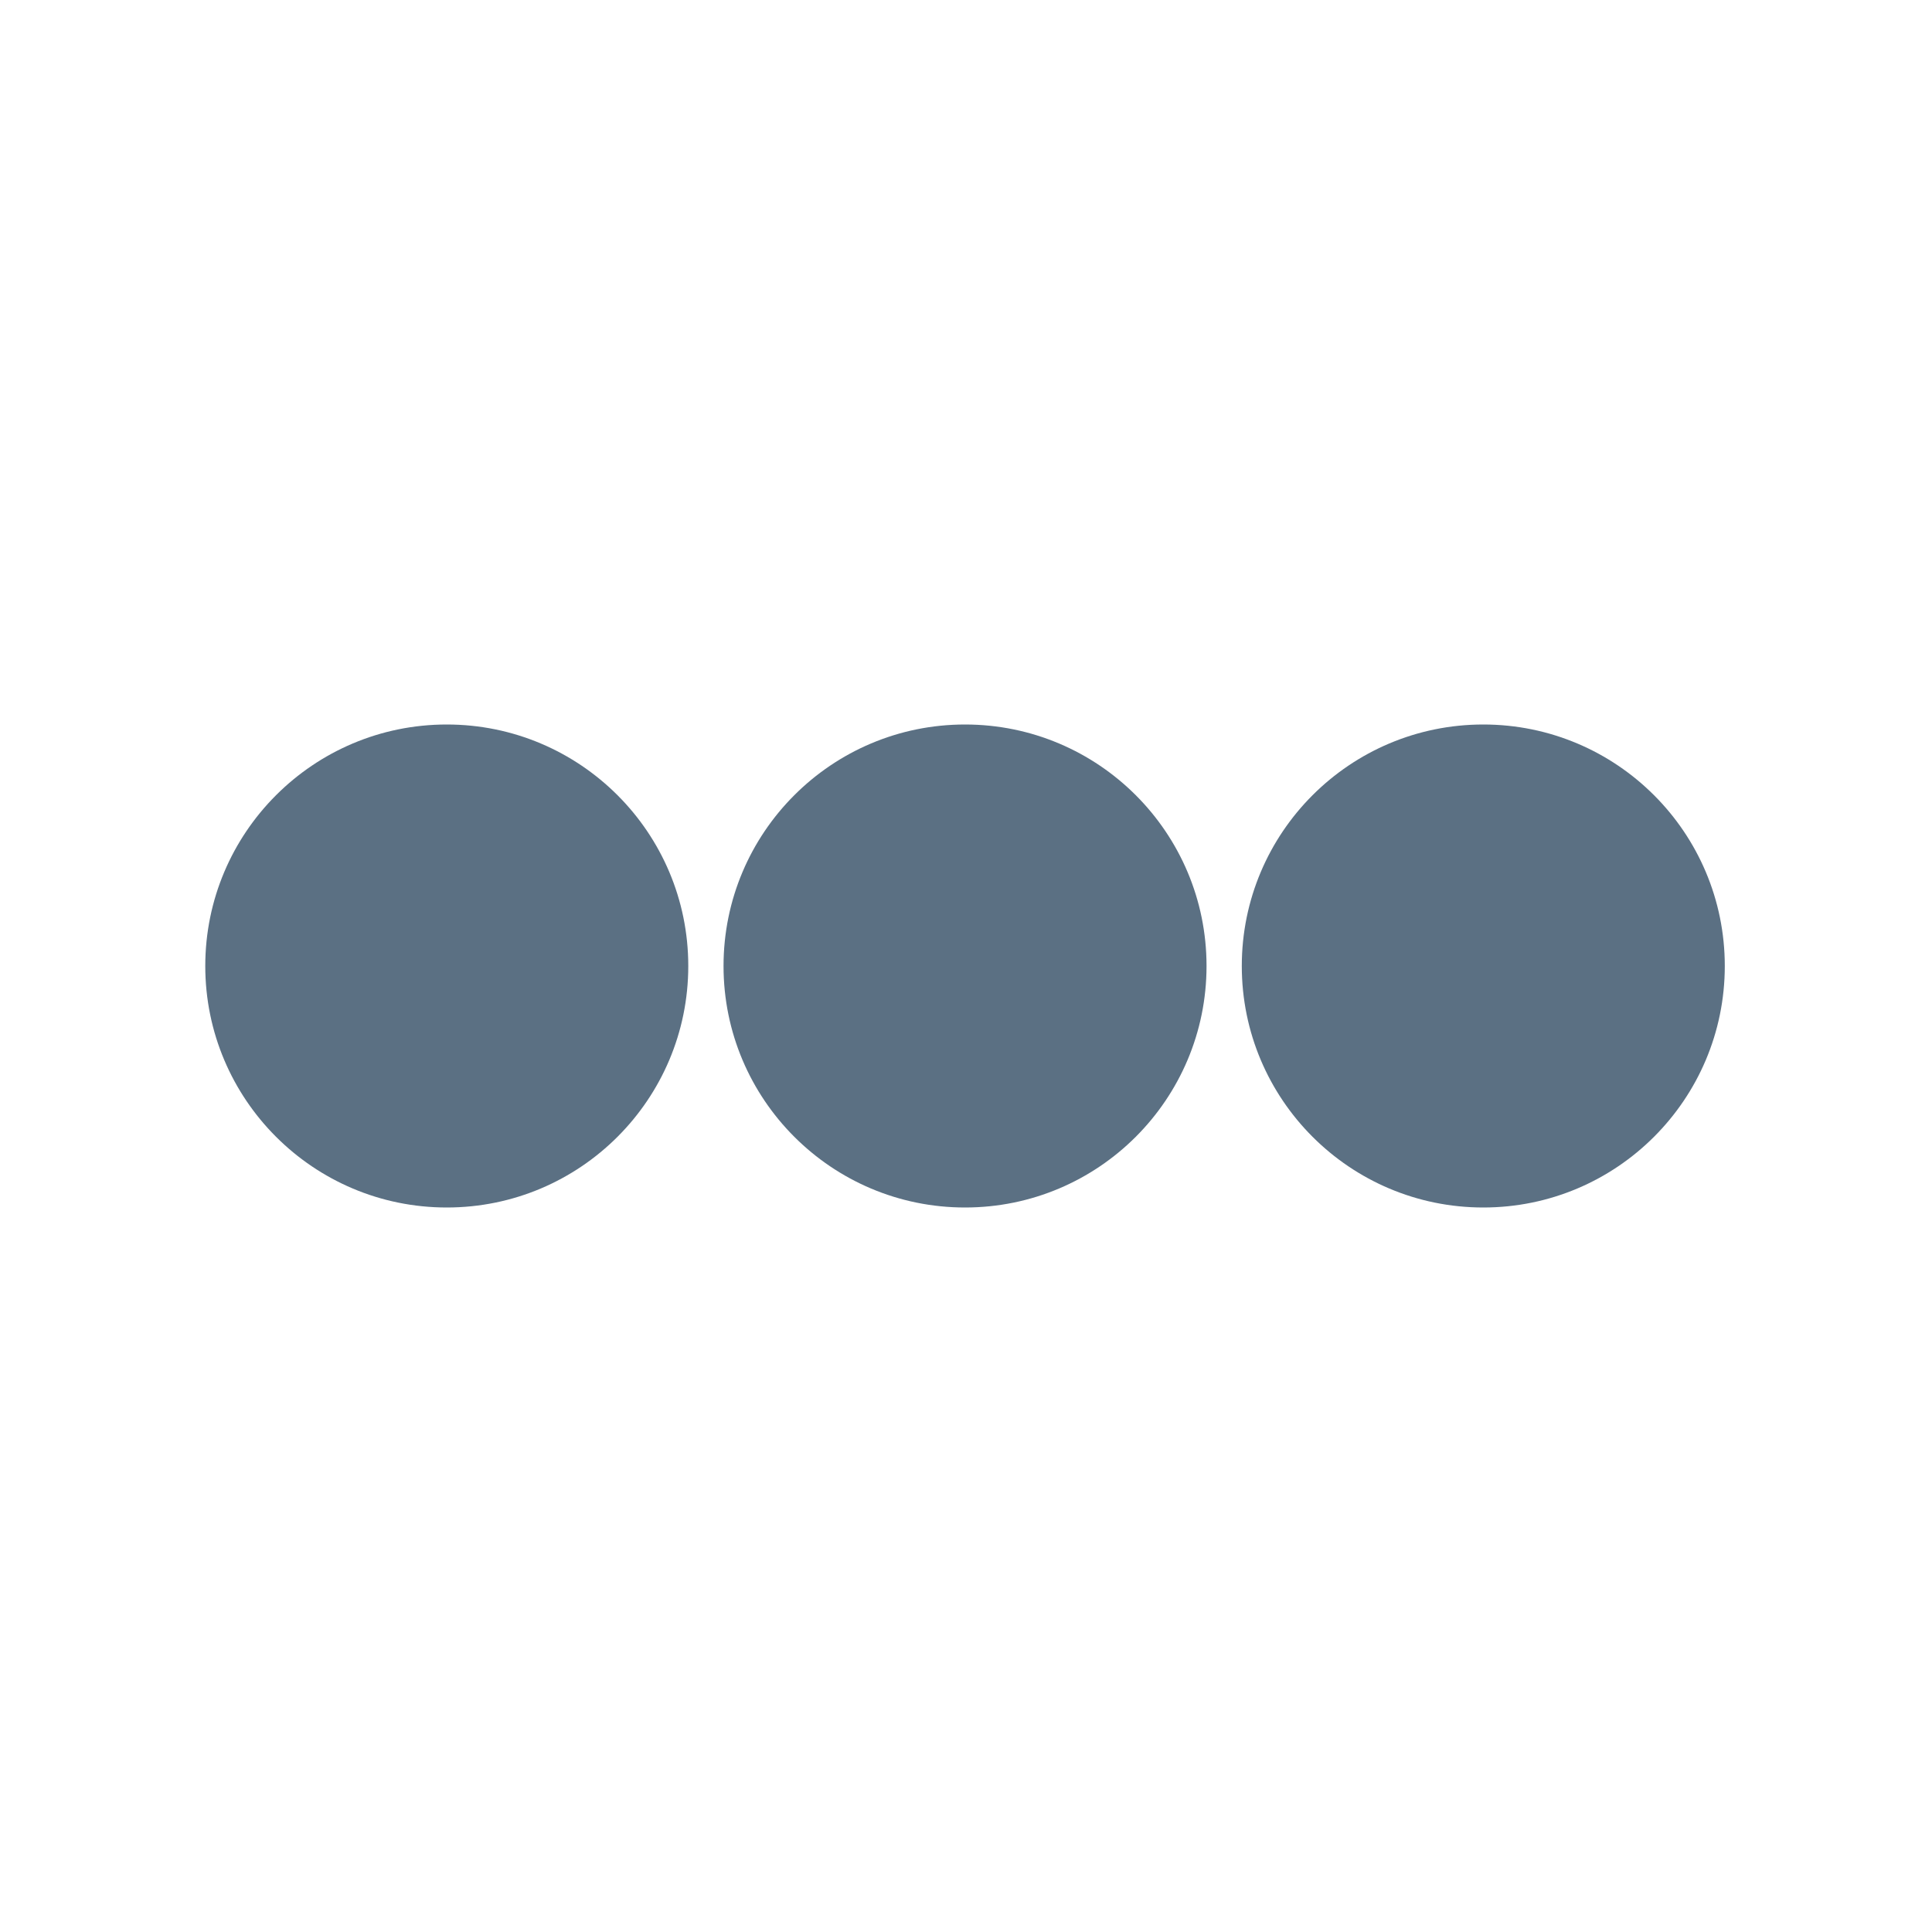
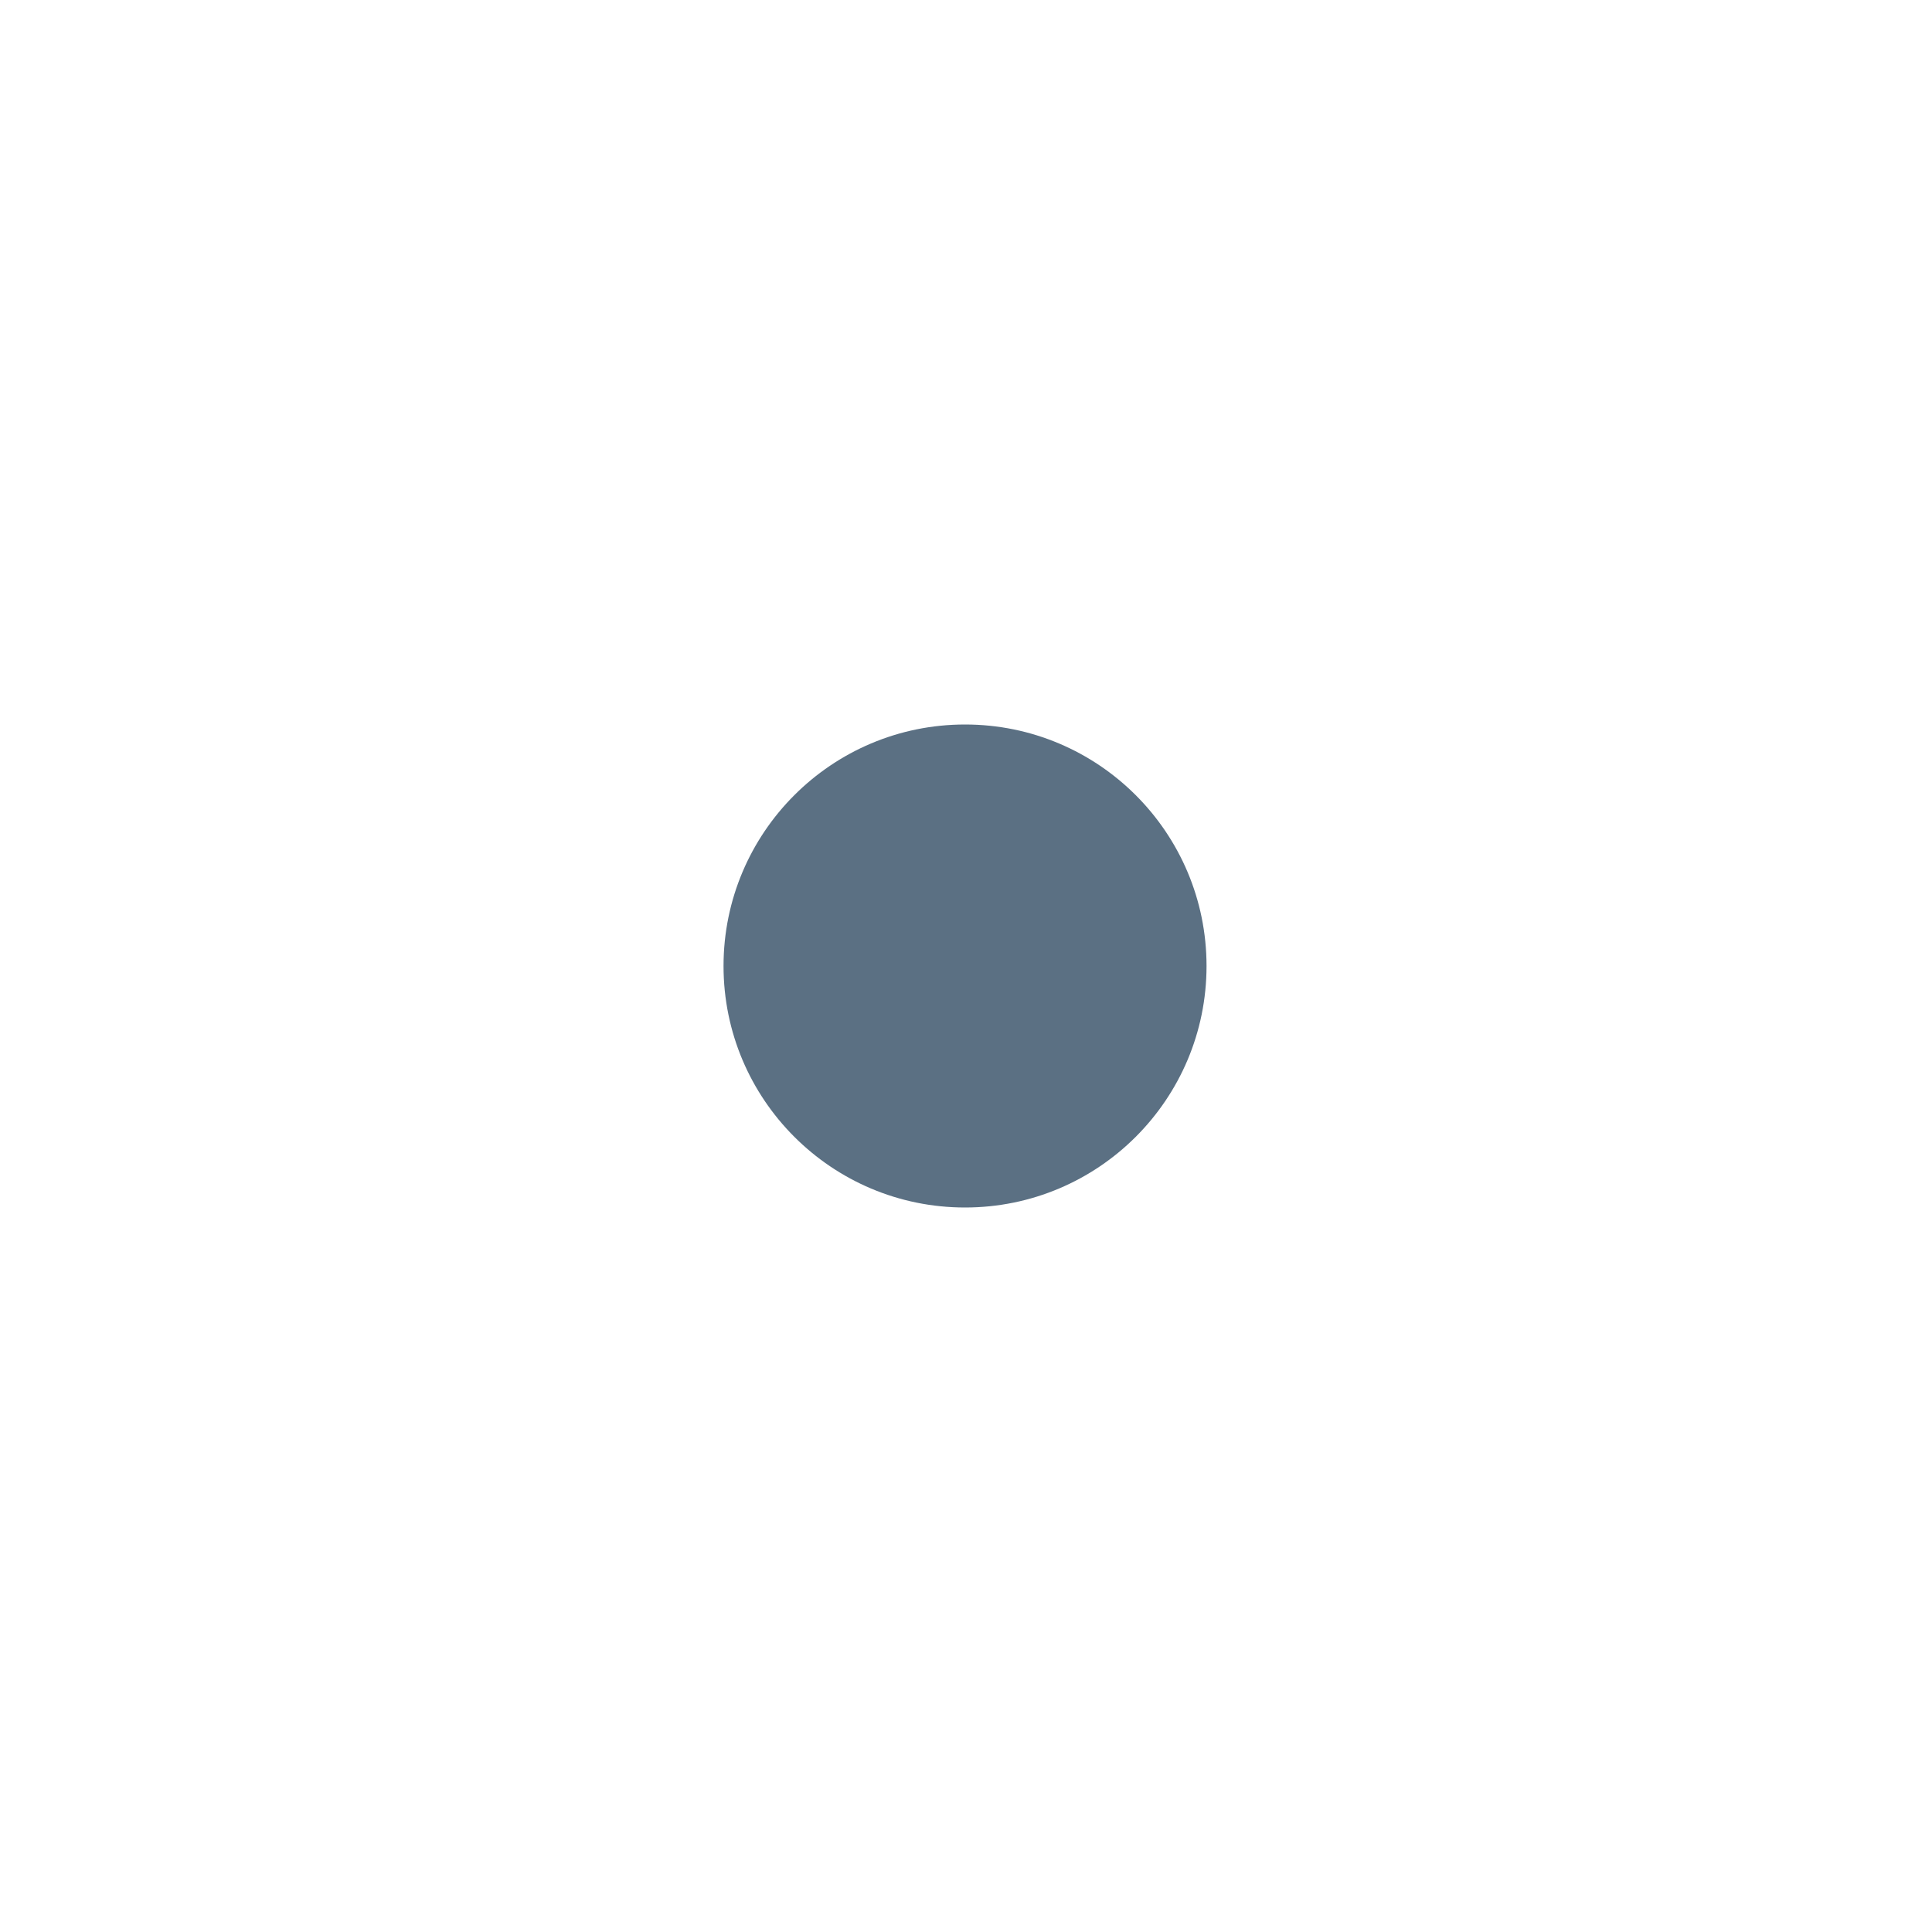
<svg xmlns="http://www.w3.org/2000/svg" width="80" height="80" version="1.1" viewBox="0 0 80 80">
  <path d="m29.96 40c0 5.523 4.477 10 10 10 5.523 0 10-4.477 10-10 0-5.523-4.477-10-10-10-5.523 0-10 4.477-10 10z" fill="#5b7083" />
-   <path d="m8.5 40c-3e-7 5.523 4.477 10 10 10 5.523 0 10-4.477 10-10 0-5.523-4.477-10-10-10-5.523 0-10 4.477-10 10z" fill="#5b7083" />
-   <path d="m51.42 40c0 5.523 4.477 10 10 10 5.523 0 10-4.477 10-10 0-5.523-4.477-10-10-10-5.523 0-10 4.477-10 10z" fill="#5b7083" />
+   <path d="m8.5 40z" fill="#5b7083" />
</svg>